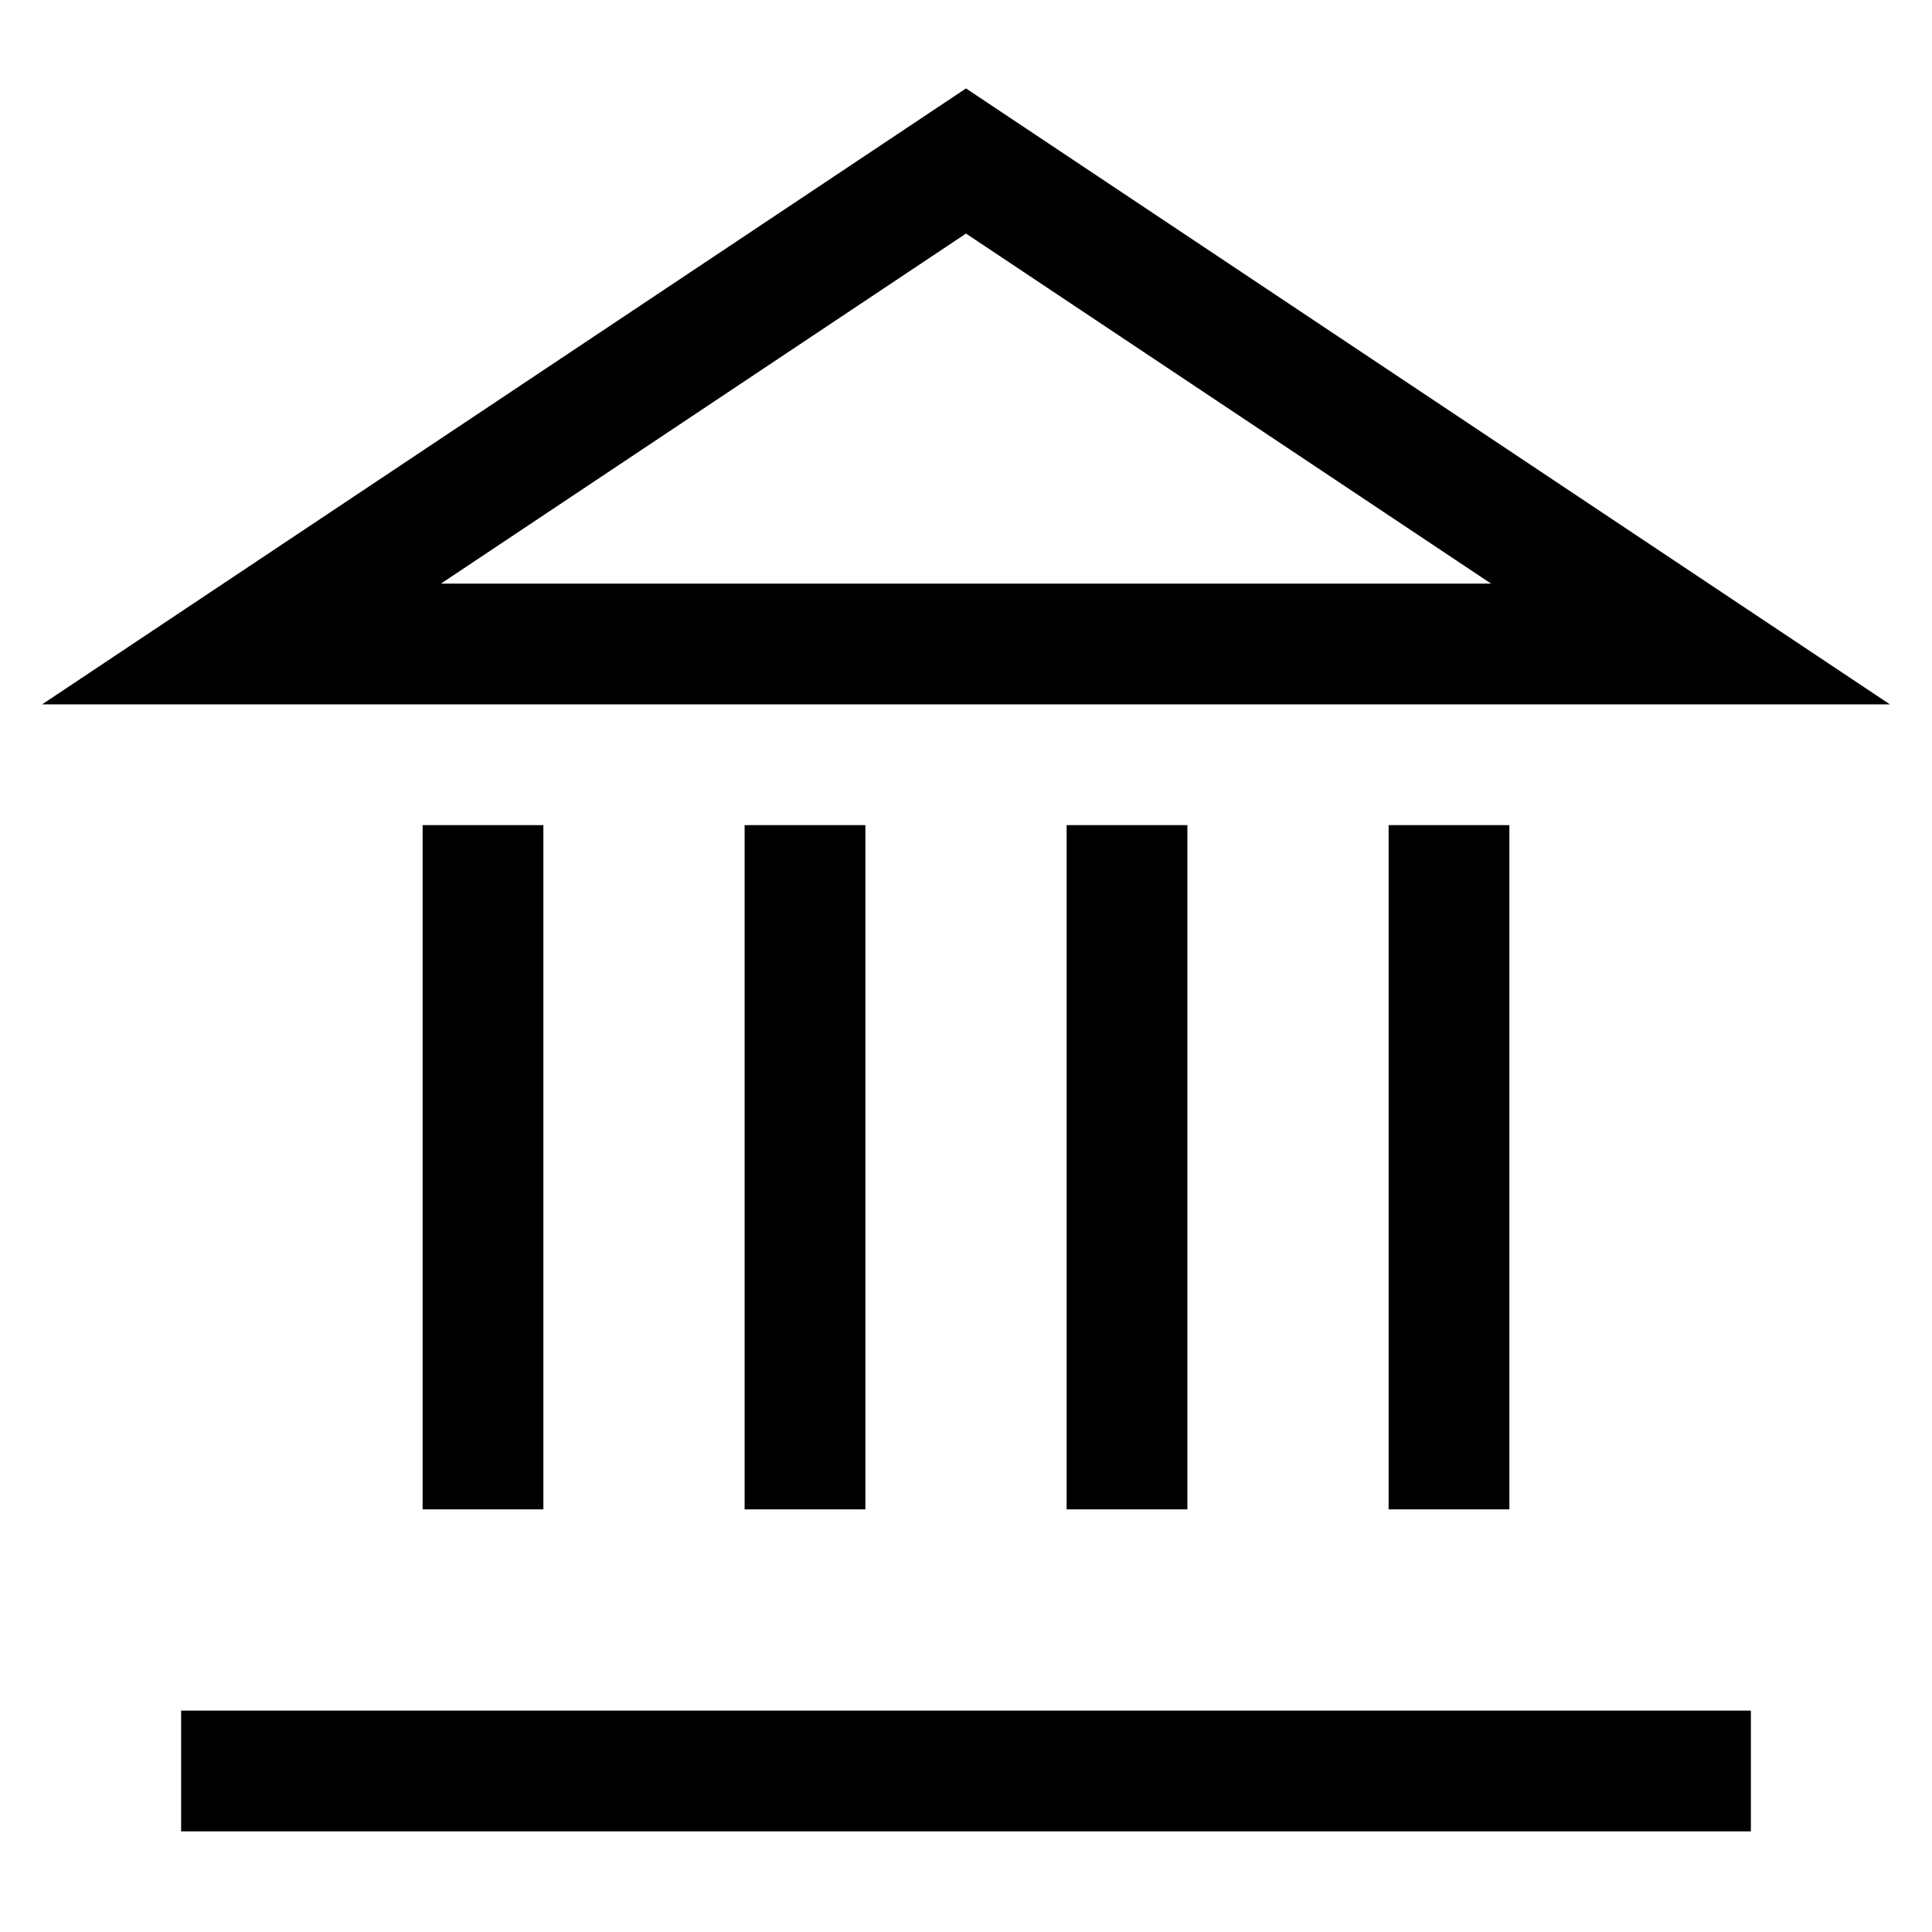
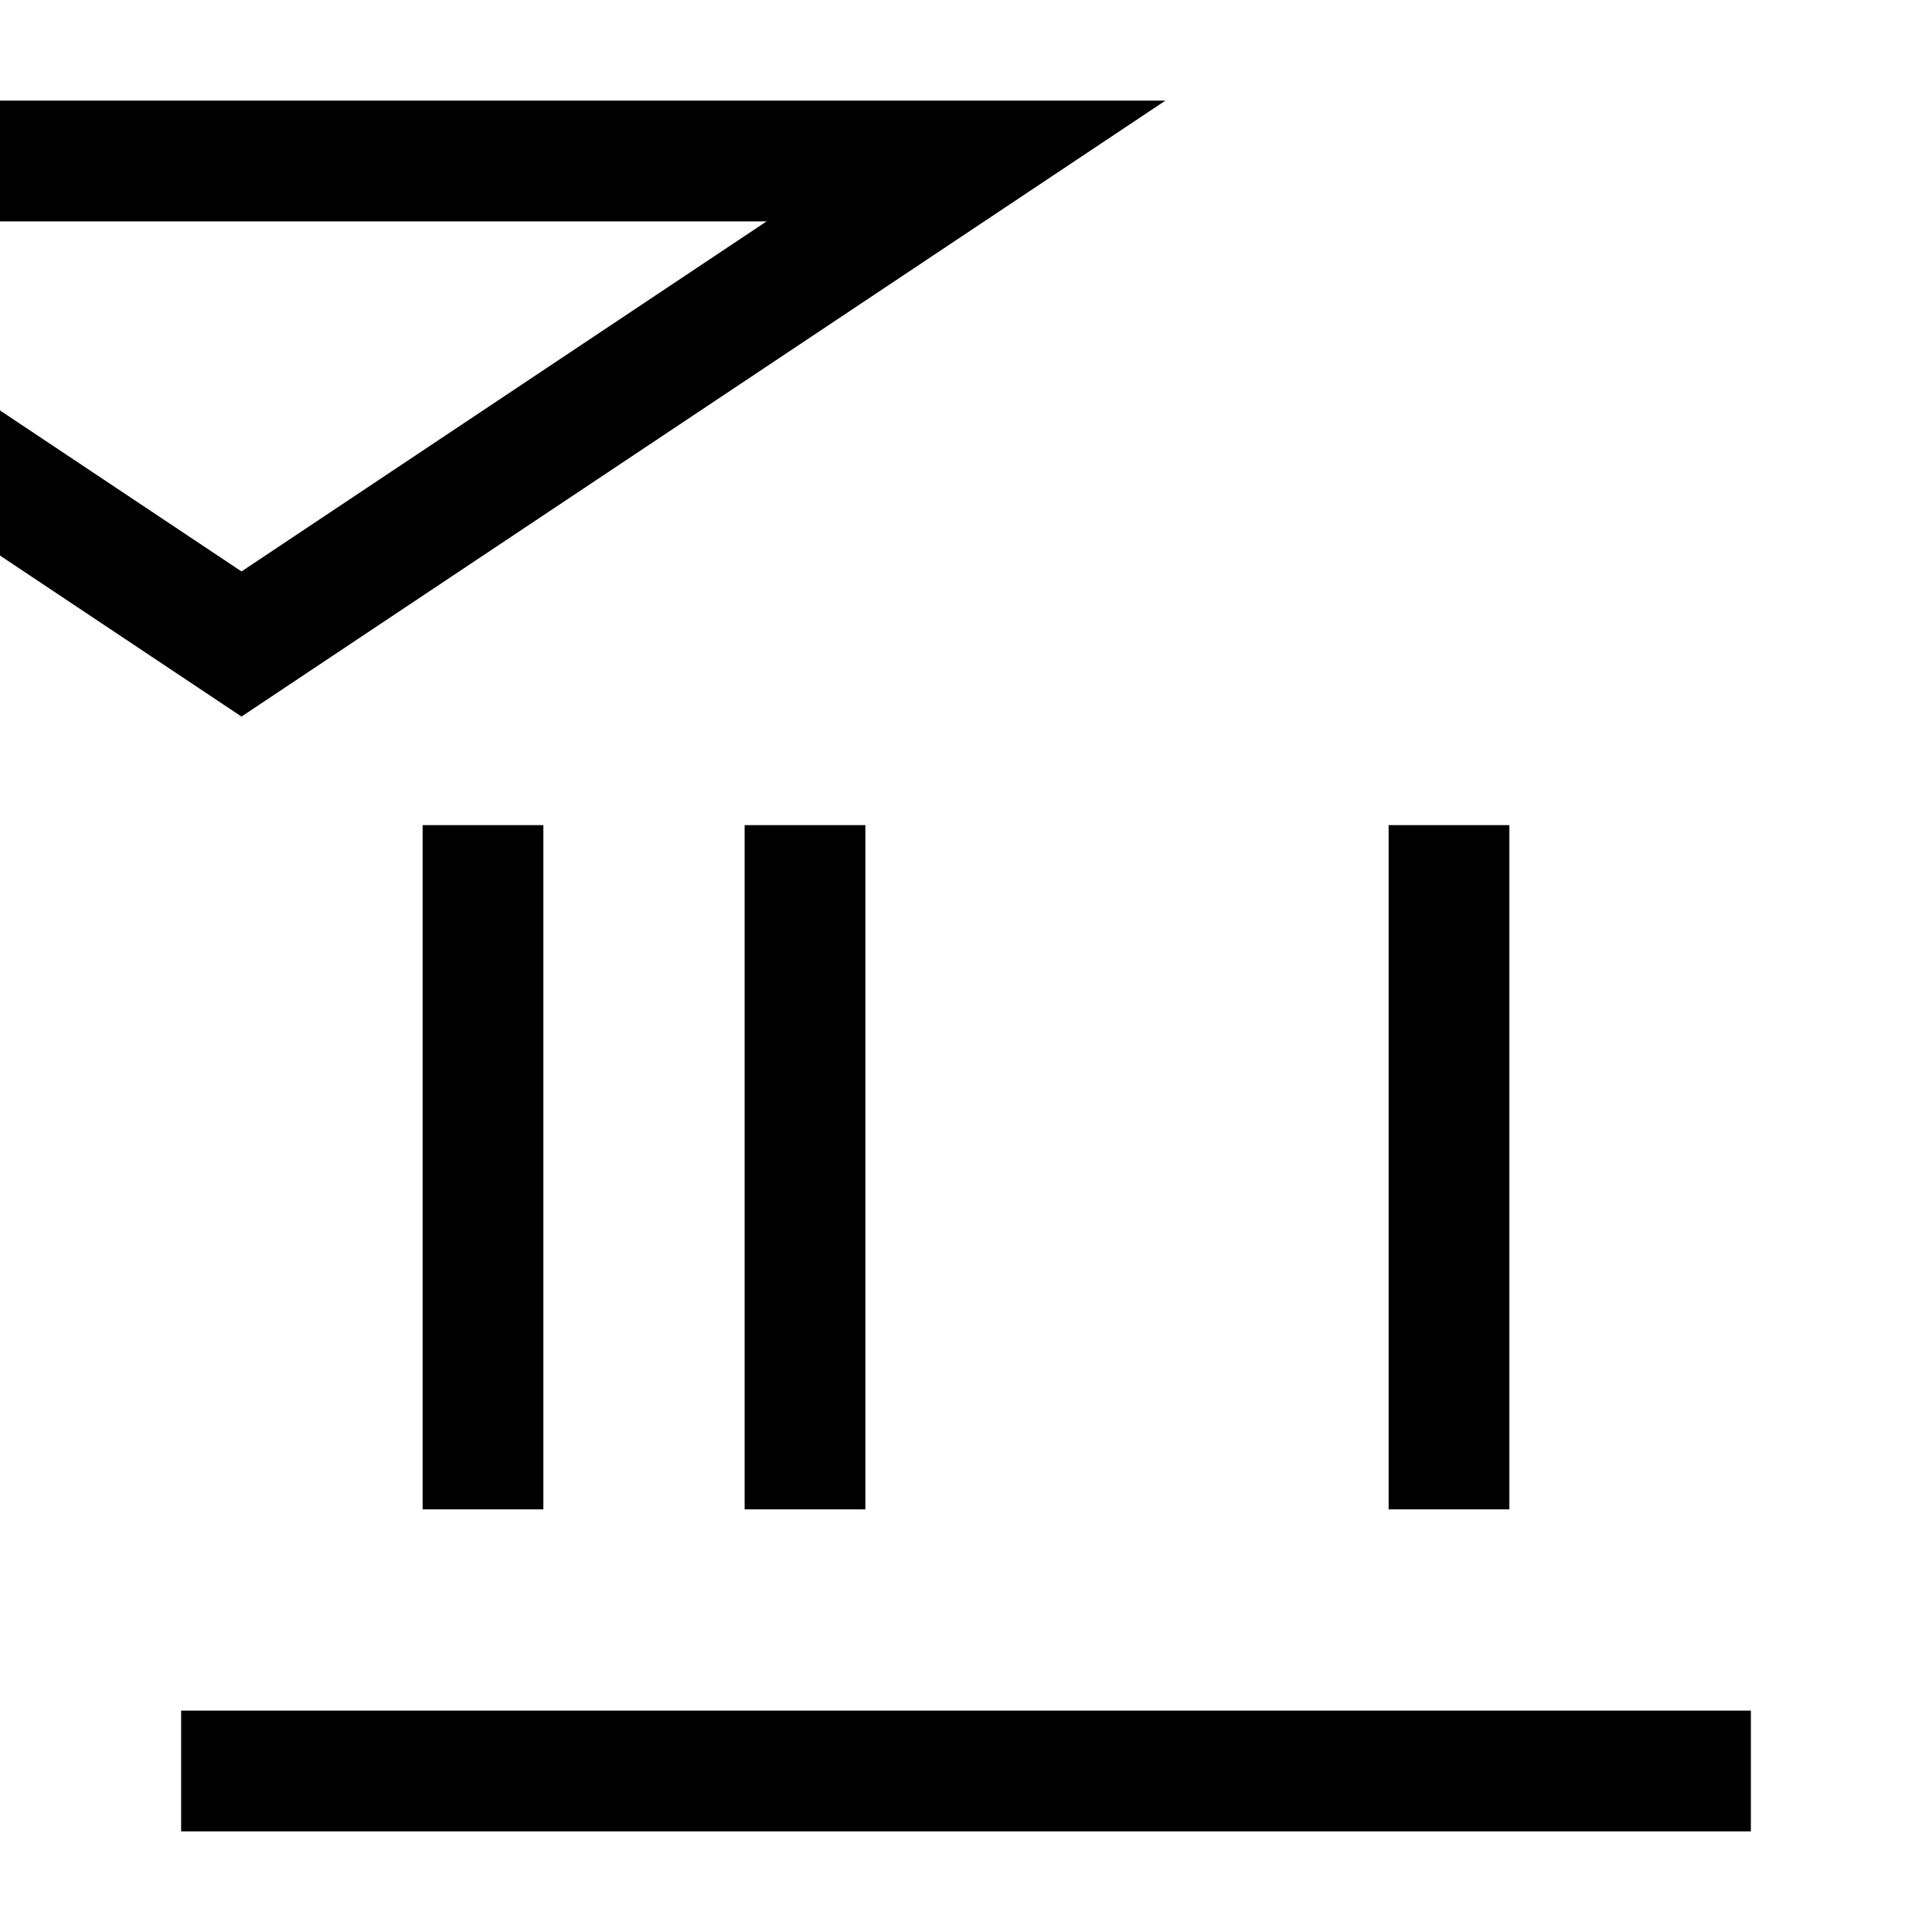
<svg xmlns="http://www.w3.org/2000/svg" width="24" height="24" viewBox="0 0 24 24" fill="none" stroke="currentColor" stroke-width="1.5" stroke-linecap="square" stroke-linejoin="miter">
  <path d="M3 22h18" />
  <path d="M6 18v-7" />
  <path d="M10 18v-7" />
-   <path d="M14 18v-7" />
  <path d="M18 18v-7" />
-   <path d="M12 2 3 8h18l-9-6z" />
+   <path d="M12 2 3 8l-9-6z" />
</svg>